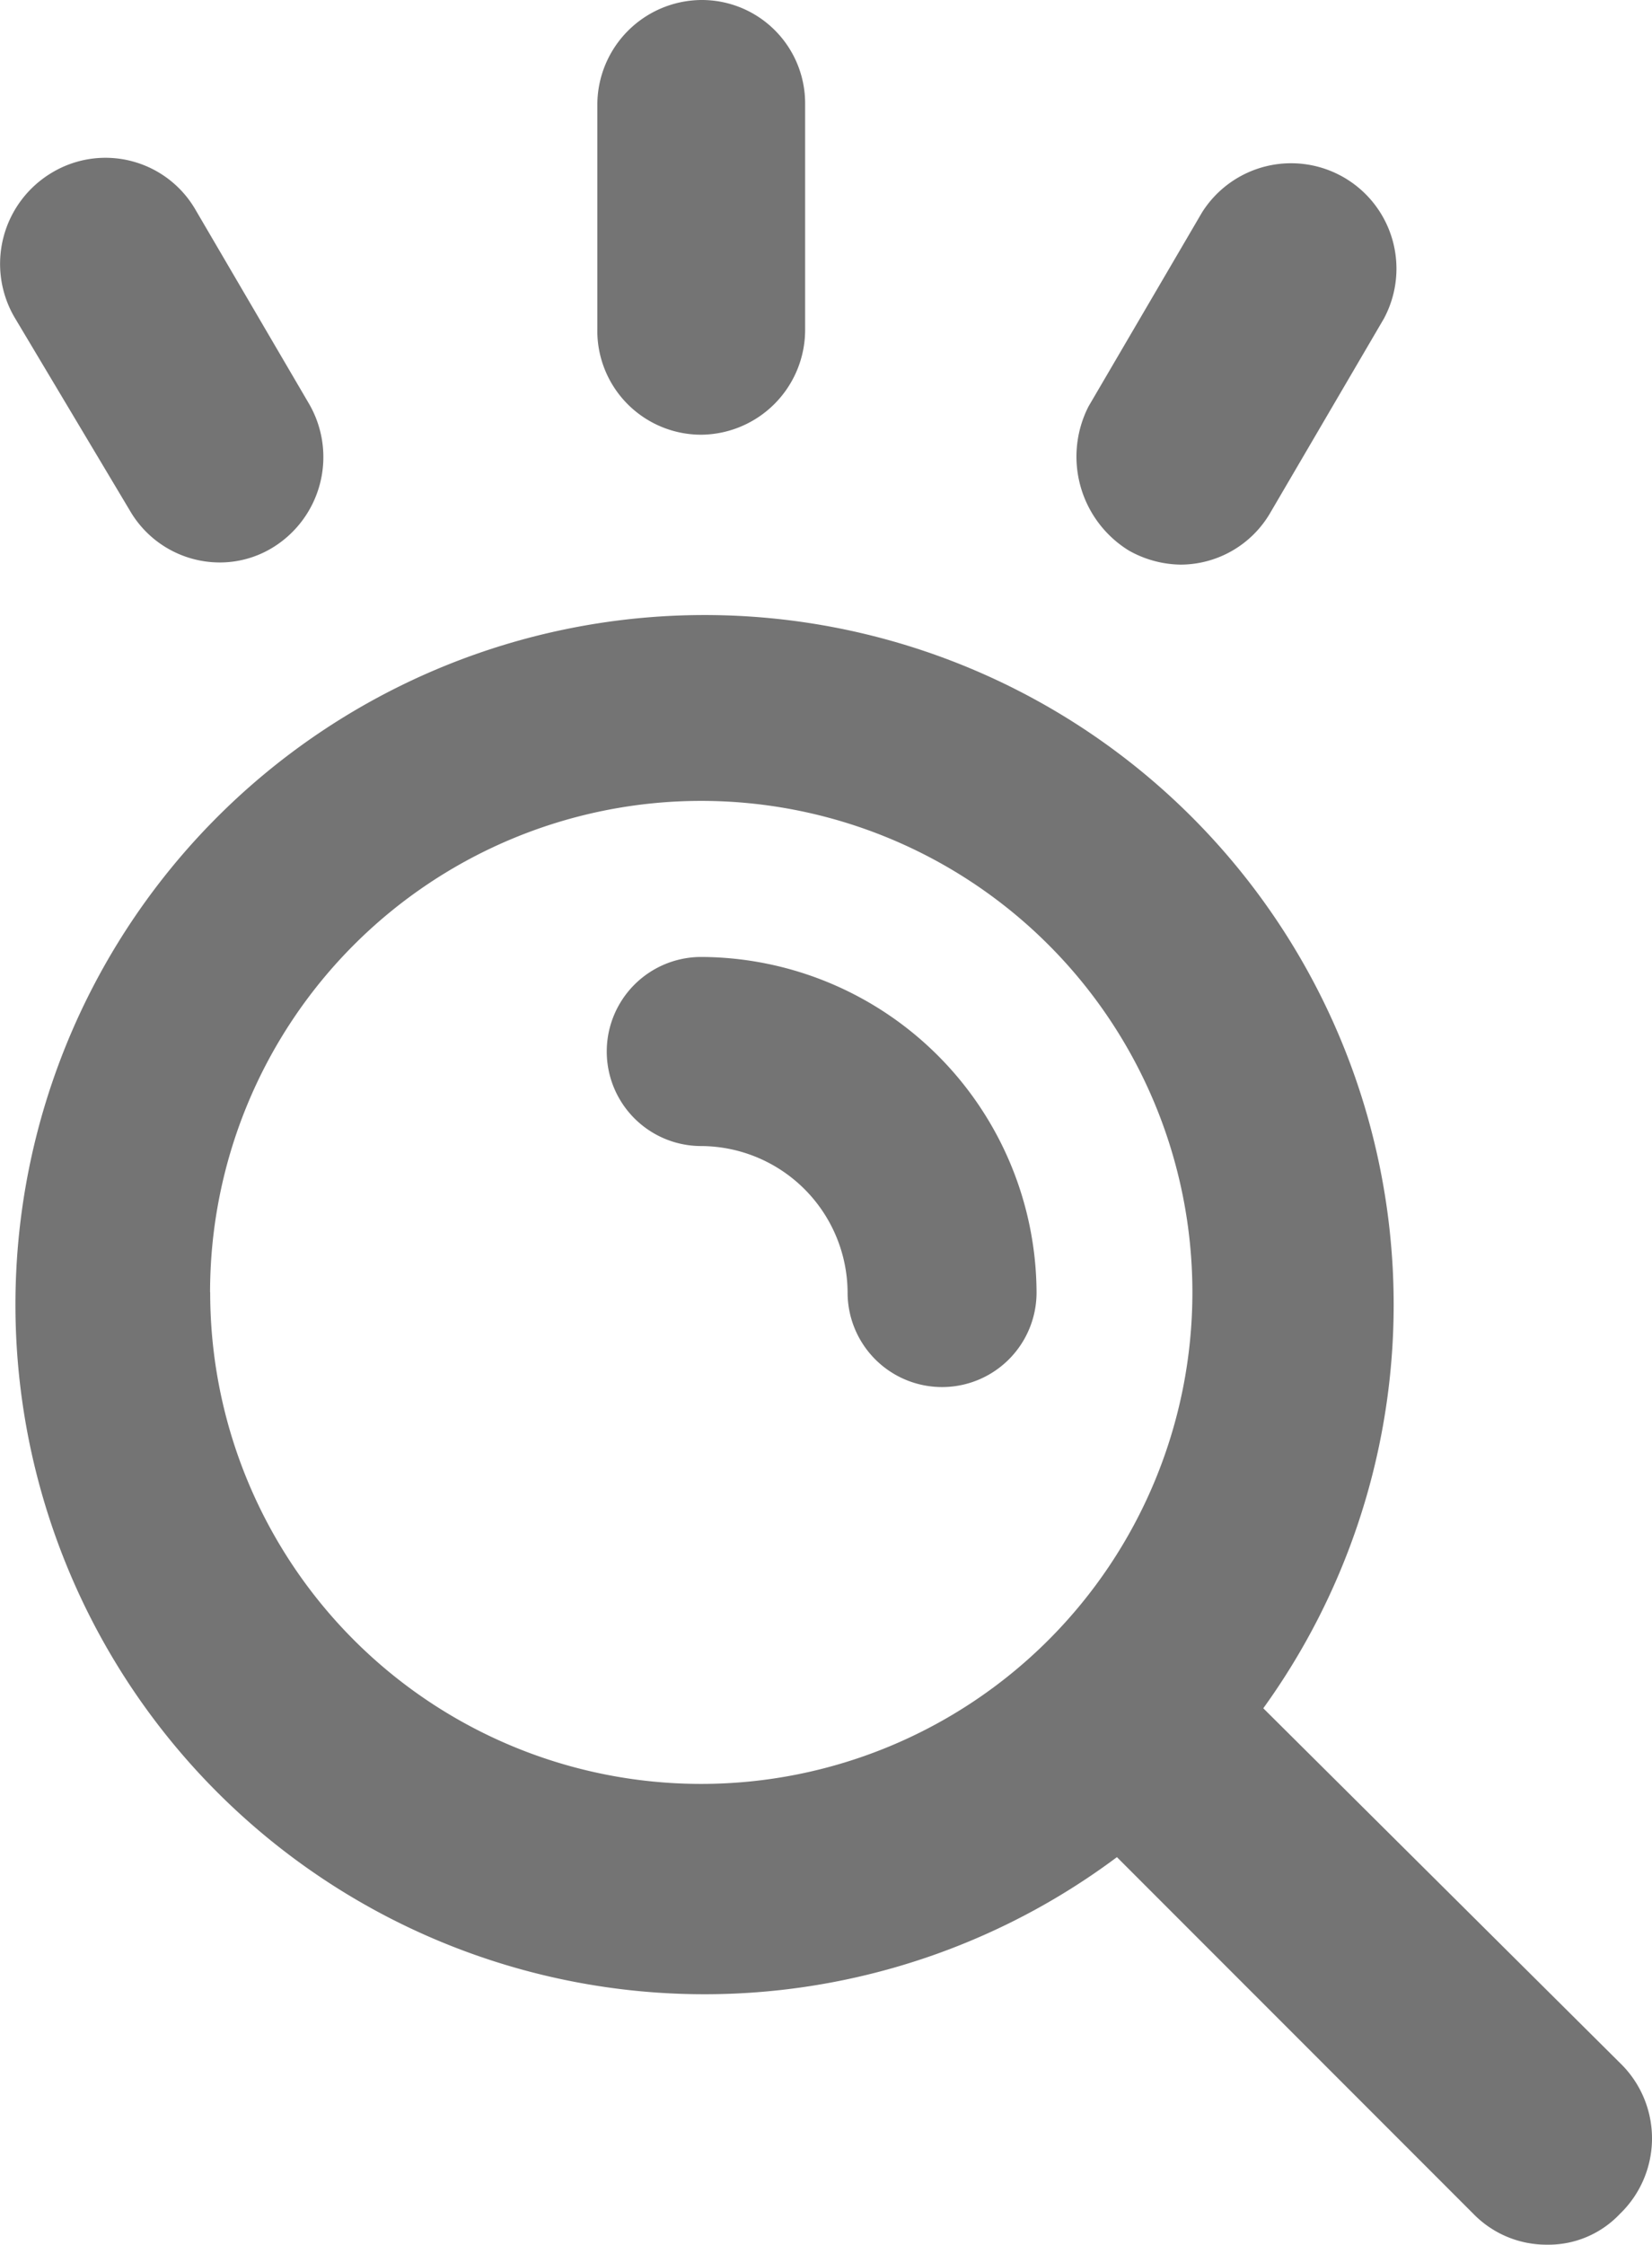
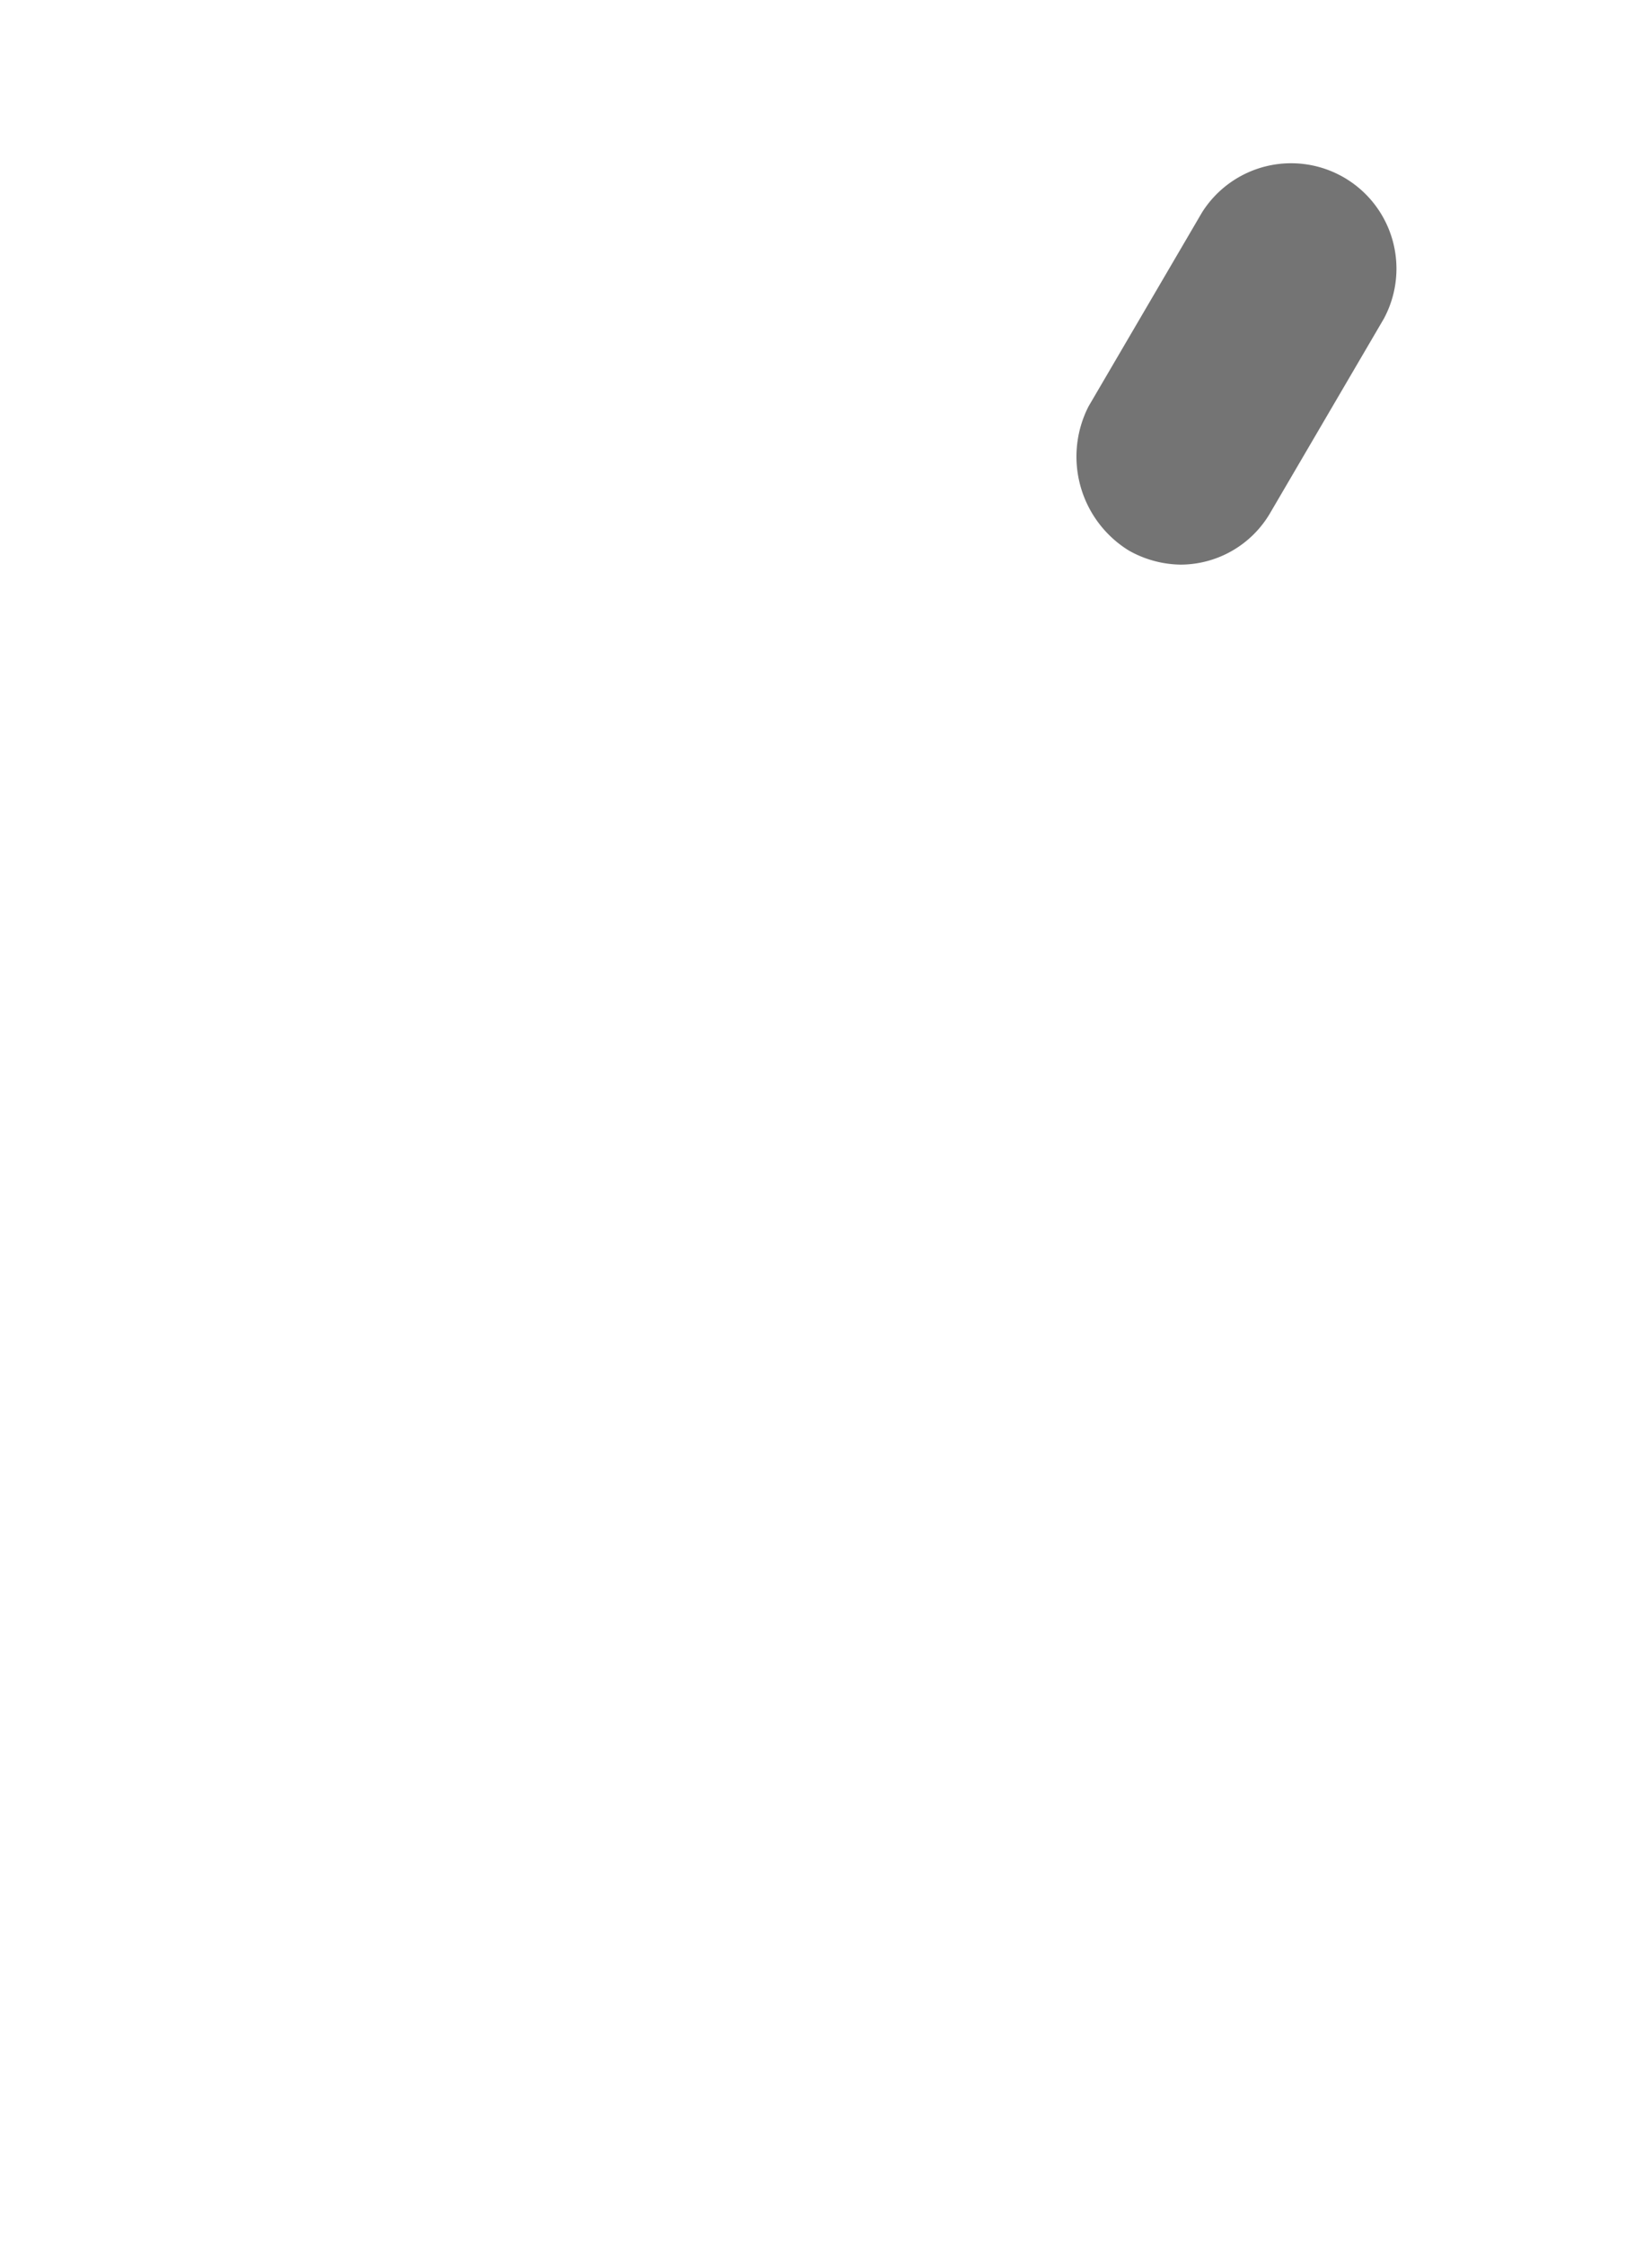
<svg xmlns="http://www.w3.org/2000/svg" width="13.77" height="18.698" viewBox="0 0 13.77 18.698">
  <g transform="translate(-15 -2.5)">
-     <path d="M41.487,43a.787.787,0,1,0,0,1.575,1.226,1.226,0,0,1,1.22,1.22.787.787,0,1,0,1.575,0A2.806,2.806,0,0,0,41.487,43Z" transform="translate(-20.642 -32.529)" fill="#747474" />
-     <path d="M41.166,6.121a.874.874,0,0,0,.866-.866V3.366a.861.861,0,0,0-.866-.866.874.874,0,0,0-.866.866v1.87A.866.866,0,0,0,41.166,6.121Z" transform="translate(-20.321)" fill="#747474" />
    <path d="M61.02,12.559a.9.9,0,0,0,.433.118.867.867,0,0,0,.748-.433l.945-1.614a.878.878,0,0,0-1.515-.886l-.945,1.614A.919.919,0,0,0,61.02,12.559Z" transform="translate(-36.612 -5.474)" fill="#747474" />
-     <path d="M16.094,12.109a.867.867,0,0,0,.748.433.843.843,0,0,0,.433-.118.884.884,0,0,0,.315-1.2l-.945-1.614a.867.867,0,0,0-1.2-.315.884.884,0,0,0-.315,1.2Z" transform="translate(-0.012 -5.357)" fill="#747474" />
-     <path d="M28.521,39.781,25.53,36.809a5.744,5.744,0,1,0-1.22,1.24l2.972,2.972a.85.85,0,0,0,.61.256.818.818,0,0,0,.61-.256A.873.873,0,0,0,28.521,39.781Zm-11.77-6.436a4.094,4.094,0,1,1,4.094,4.094A4.091,4.091,0,0,1,16.752,33.345Z" transform="translate(0 -20.08)" fill="#747474" />
  </g>
</svg>